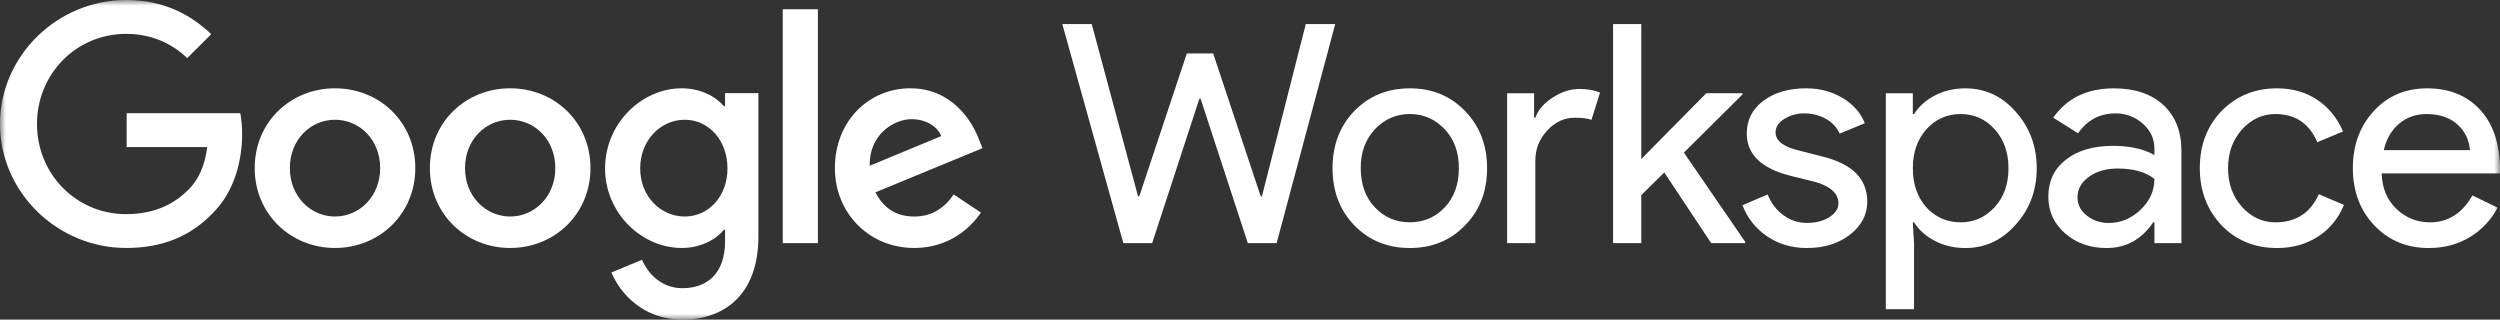
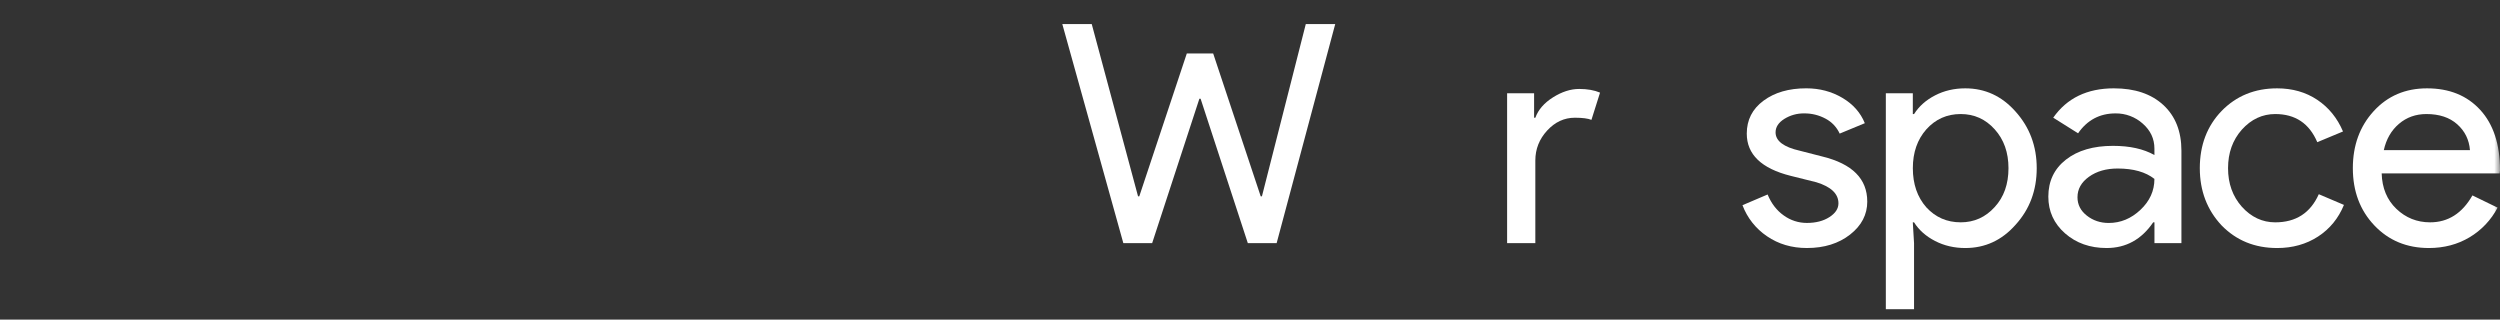
<svg xmlns="http://www.w3.org/2000/svg" width="219" height="28" viewBox="0 0 219 28" fill="none">
  <rect x="0" y="0" width="219" height="28" fill="#333333" stroke="none" />
  <g clip-path="url(#clip0_561_796)">
    <path d="M114.386 2.111H116.965L111.834 21.298H109.309L105.173 8.65H105.065L100.929 21.298H98.404L93.059 2.111H95.637L99.693 17.198H99.801L103.964 4.684H106.274L110.438 17.198H110.545L114.386 2.111Z" fill="white" />
    <mask id="mask0_561_796" style="mask-type:luminance" maskUnits="userSpaceOnUse" x="0" y="0" width="220" height="28">
      <path d="M219.053 0H0V28H219.053V0Z" fill="white" />
    </mask>
    <g mask="url(#mask0_561_796)">
-       <path d="M116.73 14.733C116.73 12.714 117.366 11.044 118.638 9.722C119.927 8.4 121.548 7.739 123.499 7.739C125.451 7.739 127.063 8.4 128.334 9.722C129.624 11.044 130.268 12.714 130.268 14.733C130.268 16.769 129.624 18.44 128.334 19.744C127.063 21.066 125.451 21.727 123.499 21.727C121.548 21.726 119.927 21.065 118.638 19.742C117.366 18.421 116.73 16.75 116.73 14.731M119.202 14.731C119.202 16.143 119.614 17.286 120.437 18.161C121.261 19.036 122.282 19.474 123.499 19.474C124.717 19.474 125.738 19.036 126.562 18.161C127.385 17.286 127.797 16.143 127.797 14.731C127.797 13.338 127.385 12.203 126.562 11.328C125.721 10.435 124.7 9.988 123.499 9.988C122.299 9.988 121.277 10.435 120.436 11.33C119.612 12.205 119.2 13.339 119.201 14.733" fill="white" />
      <path d="M134.495 21.298H132.023V8.168H134.387V10.311H134.497C134.748 9.615 135.262 9.021 136.042 8.529C136.821 8.038 137.586 7.792 138.338 7.792C139.054 7.792 139.663 7.9 140.164 8.114L139.41 10.5C139.105 10.375 138.622 10.313 137.96 10.312C137.028 10.312 136.218 10.688 135.529 11.438C134.84 12.188 134.495 13.063 134.495 14.063V21.298Z" fill="white" />
-       <path d="M152.882 21.298H149.9L145.79 15.108L143.776 17.091V21.298H141.305V2.111H143.776V13.929L149.47 8.167H152.64V8.275L147.51 13.366L152.882 21.191V21.298Z" fill="white" />
      <path d="M163.573 17.653C163.573 18.797 163.072 19.762 162.069 20.547C161.066 21.333 159.804 21.726 158.281 21.726C156.956 21.726 155.792 21.382 154.789 20.695C153.807 20.033 153.056 19.082 152.641 17.975L154.843 17.037C155.166 17.823 155.636 18.435 156.254 18.872C156.843 19.301 157.553 19.531 158.282 19.529C159.07 19.529 159.728 19.359 160.255 19.019C160.783 18.68 161.047 18.278 161.048 17.814C161.048 16.975 160.403 16.359 159.114 15.965L156.857 15.402C154.297 14.759 153.017 13.526 153.017 11.703C153.017 10.506 153.505 9.546 154.481 8.822C155.457 8.098 156.706 7.736 158.228 7.737C159.392 7.737 160.444 8.014 161.384 8.568C162.324 9.121 162.982 9.863 163.358 10.792L161.156 11.703C160.903 11.147 160.473 10.69 159.934 10.403C159.353 10.086 158.701 9.925 158.04 9.934C157.428 9.925 156.826 10.092 156.307 10.416C155.796 10.738 155.54 11.131 155.54 11.596C155.54 12.346 156.247 12.882 157.662 13.203L159.65 13.713C162.264 14.356 163.571 15.668 163.571 17.65" fill="white" />
      <path d="M172.156 21.727C171.189 21.727 170.307 21.521 169.511 21.11C168.714 20.7 168.101 20.155 167.67 19.476H167.561L167.67 21.298V27.086H165.199V8.168H167.563V9.99H167.673C168.102 9.311 168.716 8.766 169.513 8.355C170.31 7.944 171.192 7.738 172.158 7.739C173.895 7.739 175.363 8.418 176.564 9.775C177.799 11.151 178.417 12.804 178.417 14.733C178.417 16.68 177.799 18.333 176.564 19.69C175.364 21.048 173.895 21.727 172.158 21.727M171.755 19.476C172.937 19.476 173.931 19.029 174.737 18.136C175.541 17.261 175.943 16.127 175.943 14.733C175.943 13.357 175.541 12.223 174.737 11.33C173.933 10.436 172.939 9.989 171.755 9.99C170.556 9.99 169.553 10.436 168.747 11.33C167.959 12.223 167.565 13.357 167.565 14.733C167.565 16.126 167.959 17.27 168.747 18.163C169.551 19.038 170.554 19.475 171.755 19.475" fill="white" />
      <path d="M185.184 7.739C187.011 7.739 188.453 8.226 189.509 9.199C190.564 10.172 191.093 11.508 191.093 13.205V21.299H188.73V19.476H188.62C187.599 20.977 186.238 21.727 184.537 21.727C183.087 21.727 181.873 21.298 180.897 20.441C179.921 19.583 179.433 18.511 179.434 17.225C179.434 15.868 179.948 14.787 180.978 13.982C182.007 13.178 183.382 12.776 185.101 12.777C186.569 12.777 187.778 13.045 188.727 13.581V13.016C188.727 12.158 188.387 11.43 187.707 10.831C187.052 10.243 186.198 9.922 185.316 9.934C183.937 9.934 182.845 10.515 182.039 11.676L179.863 10.309C181.063 8.595 182.835 7.738 185.181 7.738M181.988 17.281C181.988 17.924 182.261 18.46 182.807 18.889C183.353 19.318 183.992 19.532 184.725 19.532C185.763 19.532 186.69 19.148 187.505 18.38C188.32 17.612 188.727 16.71 188.727 15.673C187.957 15.066 186.883 14.763 185.504 14.762C184.501 14.762 183.664 15.004 182.992 15.486C182.321 15.968 181.986 16.567 181.988 17.281Z" fill="white" />
      <path d="M199.472 21.727C197.52 21.727 195.899 21.066 194.61 19.744C193.338 18.386 192.703 16.716 192.703 14.733C192.703 12.714 193.339 11.044 194.61 9.722C195.9 8.4 197.52 7.739 199.472 7.739C200.815 7.739 201.988 8.074 202.991 8.743C203.994 9.413 204.746 10.338 205.247 11.517L202.993 12.455C202.295 10.812 201.068 9.99 199.313 9.99C198.185 9.99 197.209 10.445 196.385 11.357C195.579 12.268 195.177 13.394 195.177 14.733C195.177 16.073 195.579 17.198 196.385 18.11C197.209 19.021 198.185 19.477 199.313 19.477C201.122 19.477 202.393 18.655 203.127 17.012L205.33 17.95C204.846 19.128 204.09 20.053 203.06 20.723C202.03 21.392 200.835 21.727 199.474 21.728" fill="white" />
      <path d="M212.771 21.727C210.837 21.727 209.243 21.066 207.99 19.744C206.736 18.422 206.109 16.752 206.109 14.733C206.109 12.732 206.718 11.066 207.936 9.735C209.154 8.403 210.712 7.738 212.61 7.739C214.561 7.739 216.114 8.368 217.269 9.628C218.424 10.887 219.001 12.651 219 14.92L218.974 15.188H208.634C208.671 16.475 209.101 17.511 209.924 18.297C210.747 19.083 211.732 19.476 212.878 19.476C214.454 19.476 215.689 18.69 216.585 17.118L218.788 18.19C218.226 19.267 217.375 20.167 216.33 20.789C215.282 21.414 214.096 21.726 212.771 21.727ZM208.824 13.152H216.369C216.296 12.24 215.924 11.485 215.254 10.887C214.584 10.289 213.684 9.99 212.555 9.99C211.623 9.99 210.822 10.275 210.151 10.847C209.479 11.419 209.036 12.187 208.821 13.152" fill="white" />
    </g>
    <mask id="mask1_561_796" style="mask-type:luminance" maskUnits="userSpaceOnUse" x="0" y="0" width="220" height="28">
-       <path d="M219.053 0H0V28H219.053V0Z" fill="white" />
-     </mask>
+       </mask>
    <g mask="url(#mask1_561_796)">
      <path d="M11.095 12.883V9.916H21.05C21.161 10.516 21.214 11.125 21.211 11.735C21.211 13.96 20.601 16.715 18.634 18.675C16.723 20.662 14.281 21.722 11.042 21.722C5.043 21.722 0 16.848 0 10.861C0 4.874 5.043 0 11.043 0C14.362 0 16.724 1.298 18.503 2.994L16.405 5.086C15.13 3.894 13.406 2.967 11.043 2.967C6.663 2.967 3.239 6.49 3.239 10.861C3.239 15.232 6.663 18.758 11.043 18.758C13.884 18.758 15.503 17.619 16.538 16.586C17.382 15.744 17.938 14.537 18.153 12.886L11.095 12.883Z" fill="white" />
      <path d="M36.381 14.728C36.381 18.758 33.221 21.722 29.347 21.722C25.472 21.722 22.312 18.758 22.312 14.728C22.312 10.675 25.472 7.735 29.348 7.735C33.224 7.735 36.382 10.675 36.382 14.728M33.303 14.728C33.303 12.213 31.471 10.49 29.348 10.49C27.224 10.49 25.392 12.212 25.392 14.728C25.392 17.218 27.224 18.967 29.348 18.967C31.472 18.967 33.303 17.217 33.303 14.728Z" fill="white" />
      <path d="M51.725 14.728C51.725 18.758 48.568 21.722 44.691 21.722C40.814 21.722 37.656 18.758 37.656 14.728C37.656 10.675 40.815 7.735 44.691 7.735C48.567 7.735 51.725 10.675 51.725 14.728ZM48.646 14.728C48.646 12.213 46.815 10.49 44.691 10.49C42.567 10.49 40.735 12.212 40.735 14.728C40.735 17.218 42.567 18.967 44.691 18.967C46.815 18.967 48.646 17.217 48.646 14.728Z" fill="white" />
      <path d="M66.435 8.159V20.715C66.435 25.881 63.382 28 59.772 28C56.373 28 54.329 25.722 53.56 23.868L56.243 22.755C56.72 23.894 57.887 25.245 59.773 25.245C62.083 25.245 63.516 23.814 63.516 21.139V20.133H63.41C62.72 20.98 61.393 21.722 59.72 21.722C56.216 21.722 53.004 18.675 53.004 14.755C53.004 10.808 56.216 7.735 59.72 7.735C61.393 7.735 62.72 8.476 63.41 9.298H63.516V8.159H66.435ZM63.727 14.755C63.727 12.291 62.082 10.489 59.984 10.489C57.86 10.489 56.081 12.291 56.081 14.755C56.081 17.192 57.86 18.966 59.984 18.966C62.081 18.966 63.727 17.191 63.727 14.755Z" fill="white" />
      <path d="M71.649 0.811H68.57V21.298H71.649V0.811Z" fill="white" />
      <path d="M83.543 17.033L85.932 18.622C85.165 19.761 83.304 21.722 80.092 21.722C76.11 21.722 73.137 18.649 73.137 14.728C73.137 10.572 76.137 7.735 79.747 7.735C83.384 7.735 85.162 10.622 85.746 12.185L86.065 12.98L76.691 16.847C77.408 18.251 78.523 18.967 80.09 18.967C81.656 18.967 82.745 18.201 83.543 17.033ZM76.189 14.517L82.455 11.922C82.109 11.047 81.074 10.439 79.853 10.439C78.287 10.439 76.11 11.816 76.189 14.518" fill="white" />
    </g>
  </g>
  <defs>
    <clipPath id="clip0_561_796">
      <rect width="219" height="28" fill="white" />
    </clipPath>
  </defs>
</svg>